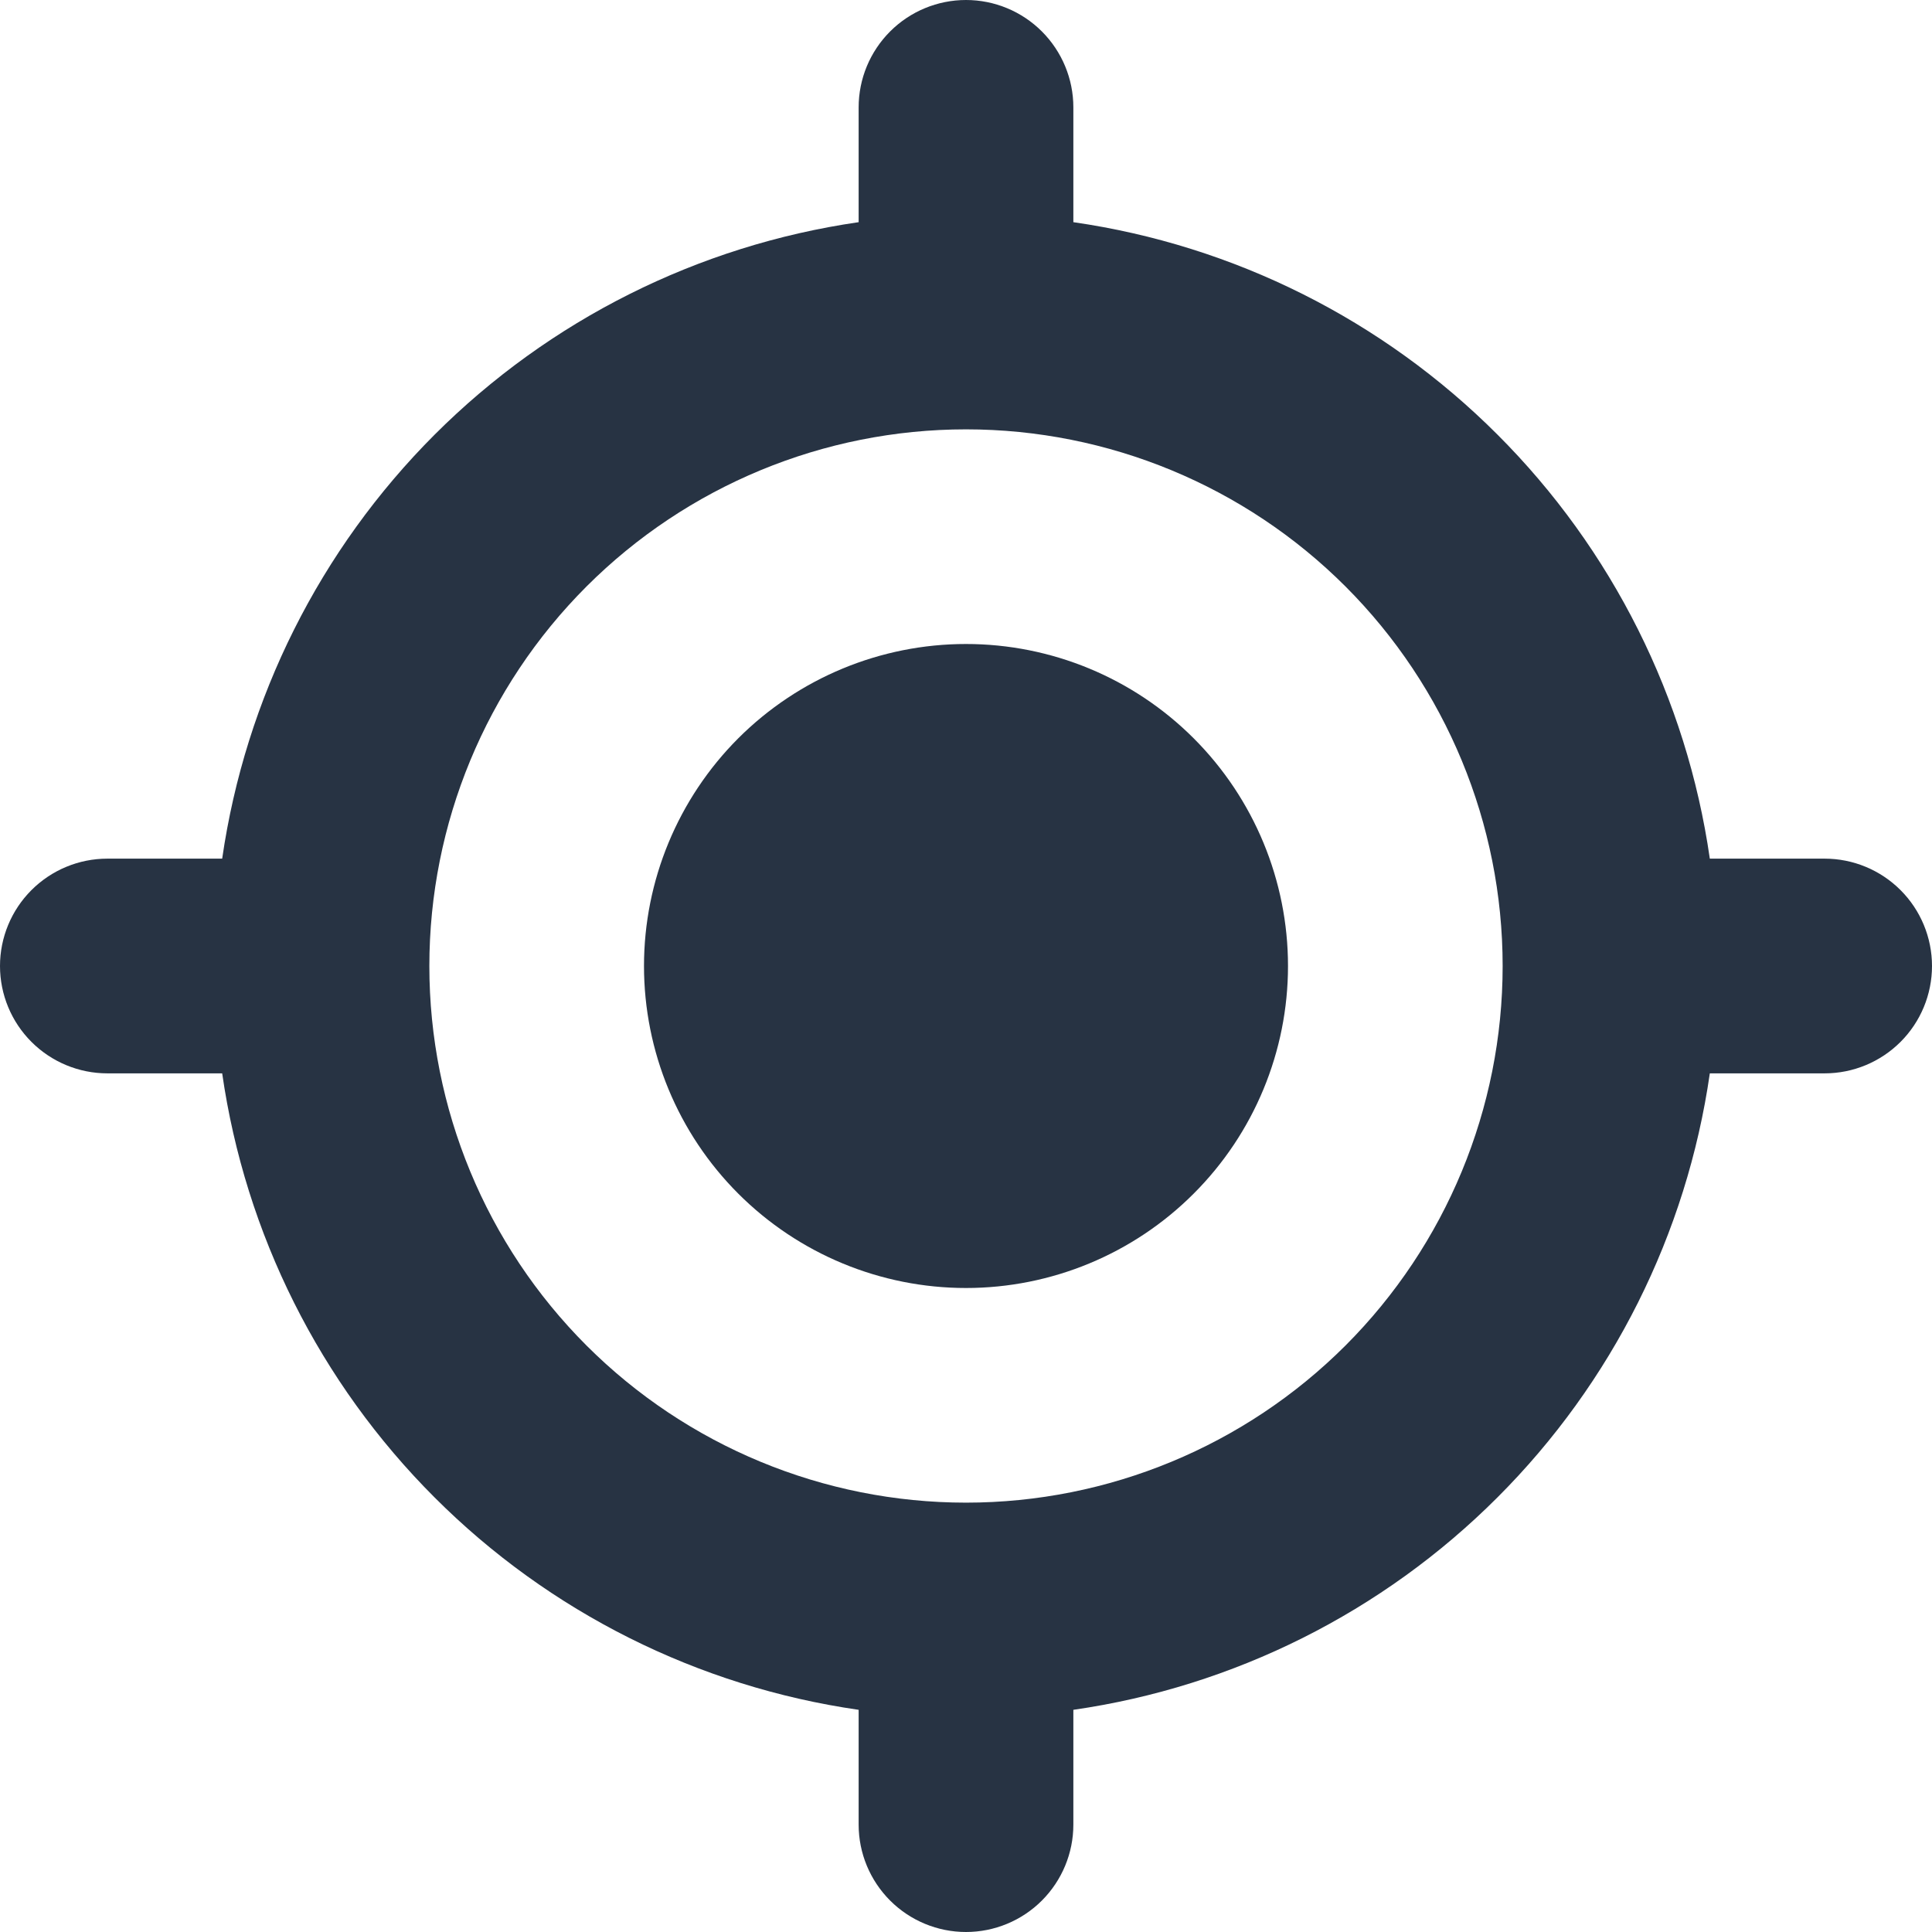
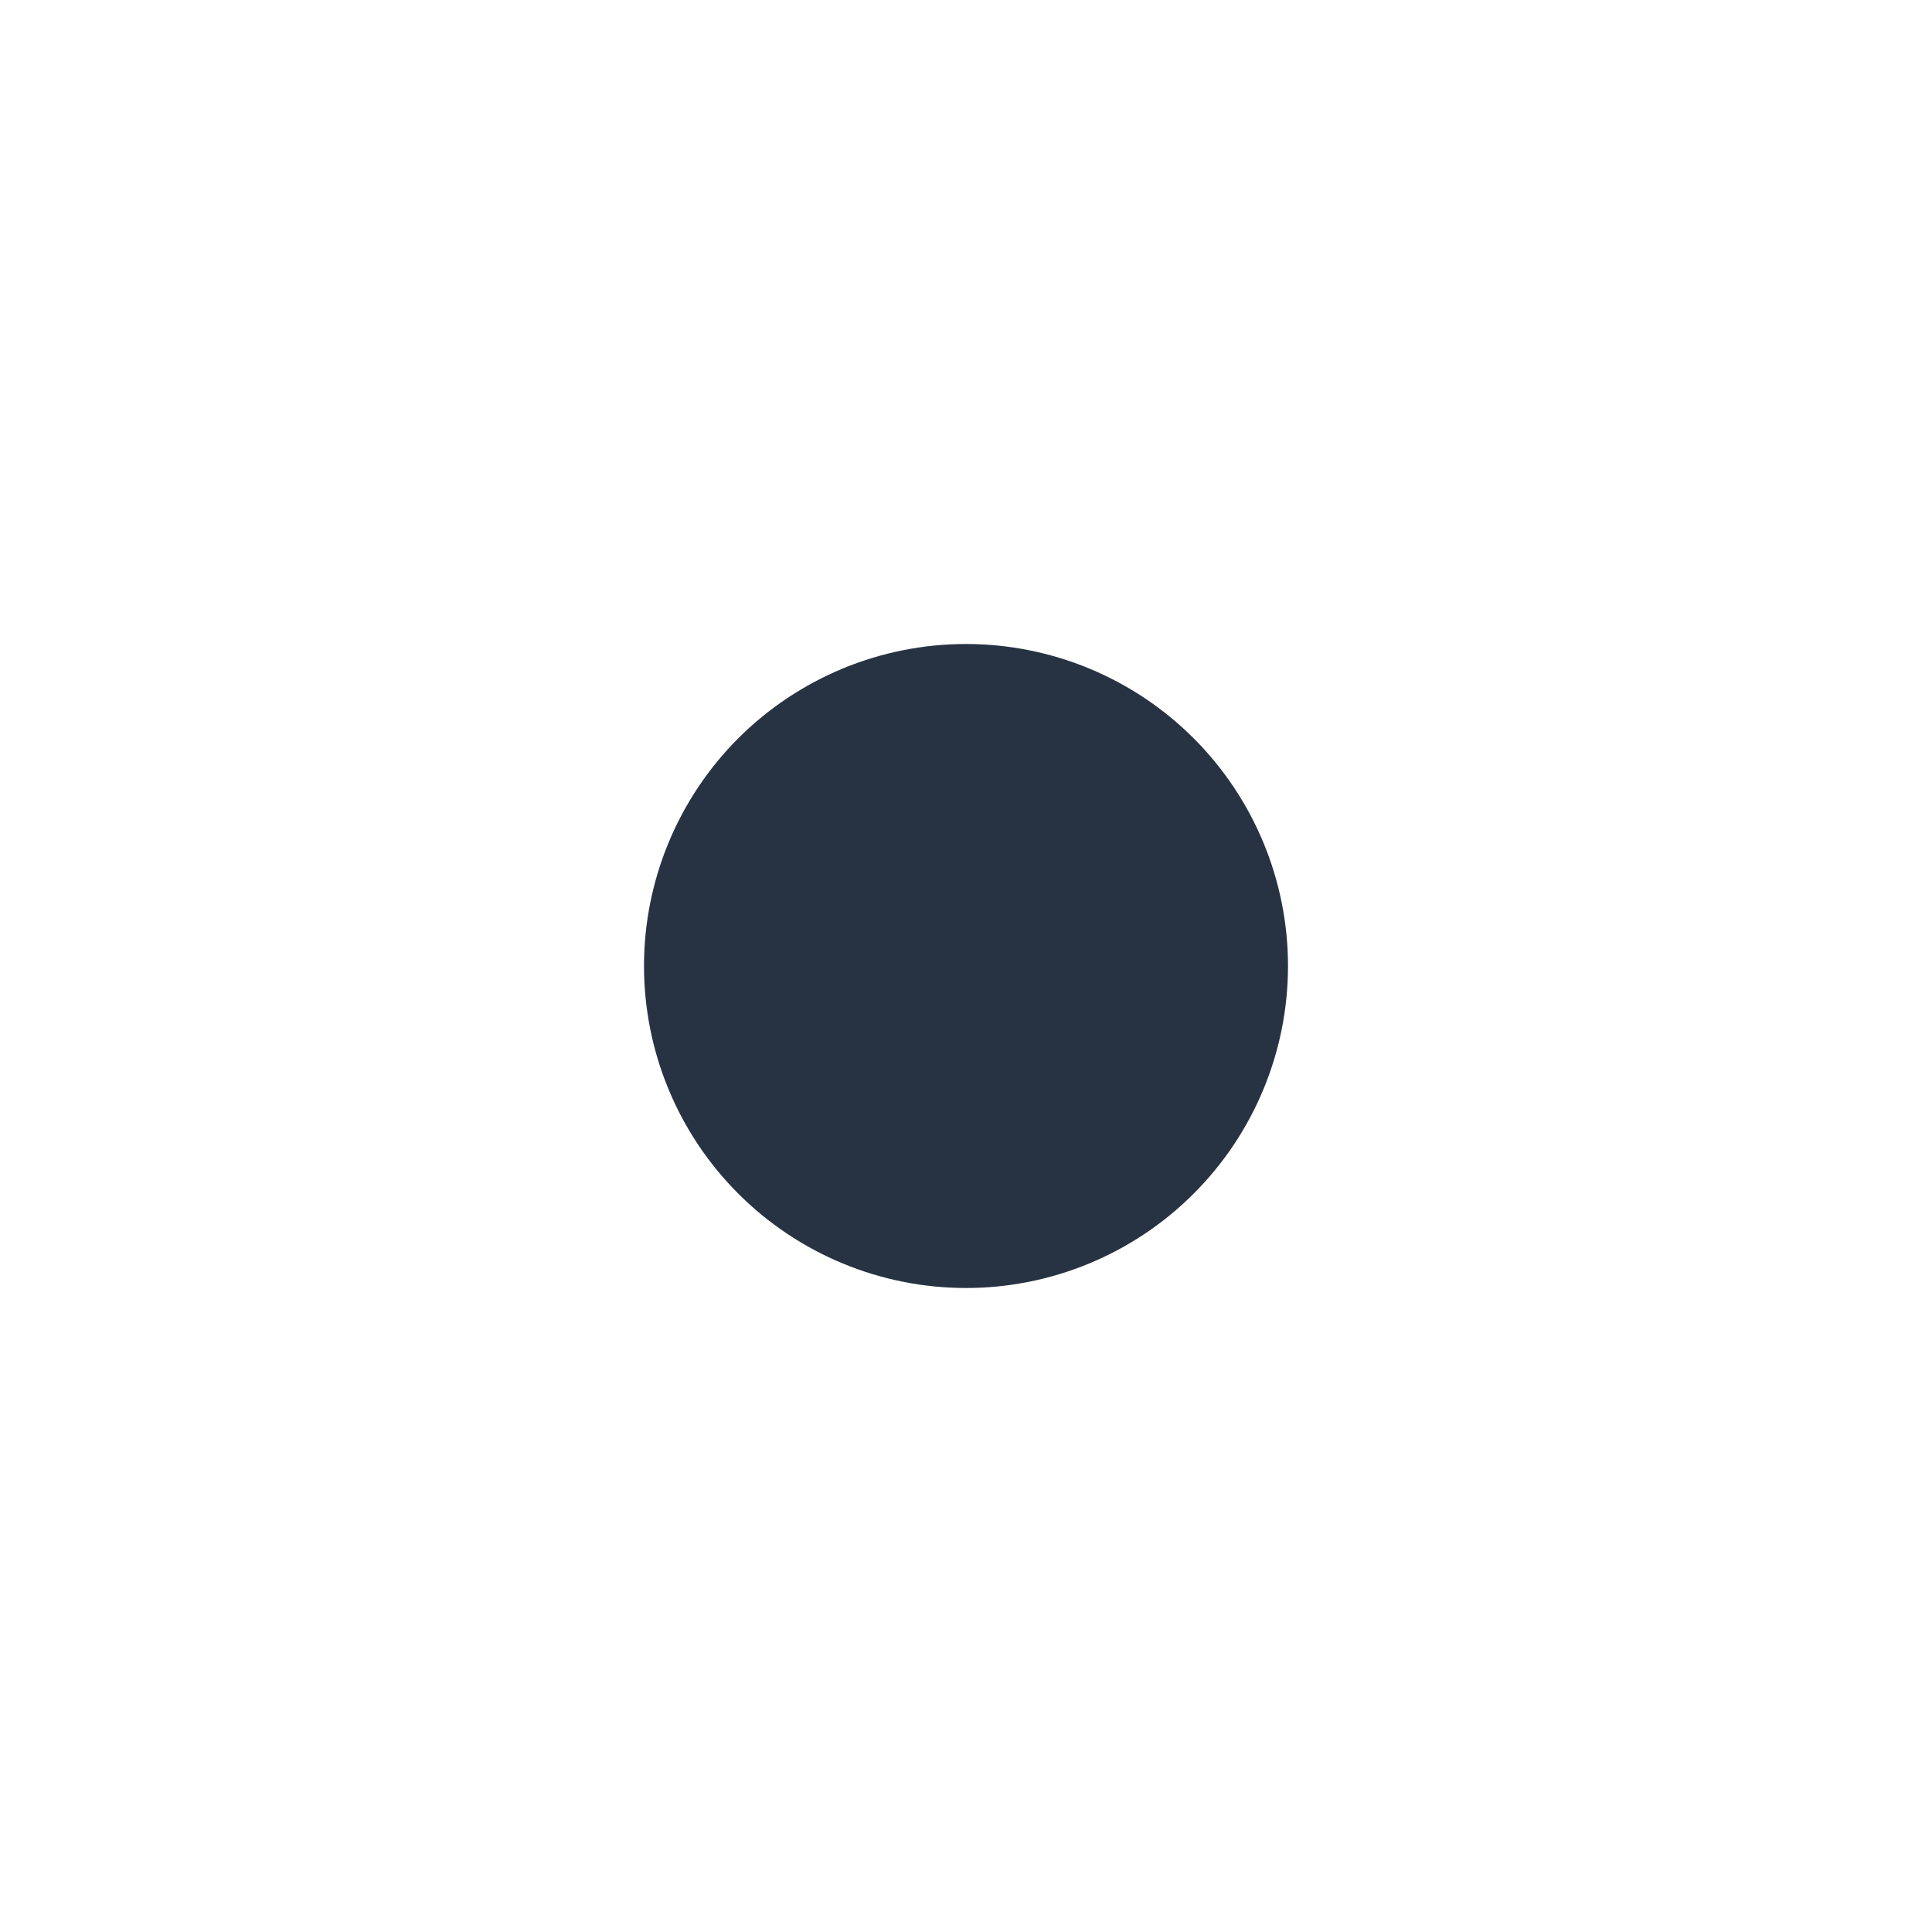
<svg xmlns="http://www.w3.org/2000/svg" width="30" height="30" viewBox="0 0 30 30" fill="none">
  <path d="M15 20C16.326 20 17.598 19.473 18.535 18.535C19.473 17.598 20 16.326 20 15C20 13.674 19.473 12.402 18.535 11.464C17.598 10.527 16.326 10 15 10C13.674 10 12.402 10.527 11.464 11.464C10.527 12.402 10 13.674 10 15C10 16.326 10.527 17.598 11.464 18.535C12.402 19.473 13.674 20 15 20Z" fill="#273343" />
-   <path fill-rule="evenodd" clip-rule="evenodd" d="M15 0C15.442 0 15.866 0.176 16.178 0.488C16.491 0.801 16.667 1.225 16.667 1.667V3.45C19.16 3.809 21.471 4.966 23.252 6.748C25.034 8.529 26.191 10.84 26.55 13.333H28.333C28.775 13.333 29.199 13.509 29.512 13.822C29.824 14.134 30 14.558 30 15C30 15.442 29.824 15.866 29.512 16.178C29.199 16.491 28.775 16.667 28.333 16.667H26.55C26.191 19.16 25.034 21.471 23.252 23.252C21.471 25.034 19.16 26.191 16.667 26.55V28.333C16.667 28.775 16.491 29.199 16.178 29.512C15.866 29.824 15.442 30 15 30C14.558 30 14.134 29.824 13.822 29.512C13.509 29.199 13.333 28.775 13.333 28.333V26.55C10.84 26.191 8.529 25.034 6.748 23.252C4.966 21.471 3.809 19.16 3.45 16.667H1.667C1.225 16.667 0.801 16.491 0.488 16.178C0.176 15.866 0 15.442 0 15C0 14.558 0.176 14.134 0.488 13.822C0.801 13.509 1.225 13.333 1.667 13.333H3.45C3.811 10.84 4.968 8.531 6.749 6.749C8.531 4.968 10.84 3.811 13.333 3.45V1.667C13.333 1.225 13.509 0.801 13.822 0.488C14.134 0.176 14.558 0 15 0ZM6.667 15C6.667 12.79 7.545 10.67 9.107 9.107C10.67 7.545 12.79 6.667 15 6.667C17.21 6.667 19.33 7.545 20.893 9.107C22.455 10.67 23.333 12.79 23.333 15C23.333 17.21 22.455 19.33 20.893 20.893C19.33 22.455 17.21 23.333 15 23.333C12.79 23.333 10.67 22.455 9.107 20.893C7.545 19.33 6.667 17.21 6.667 15Z" fill="#273343" />
</svg>